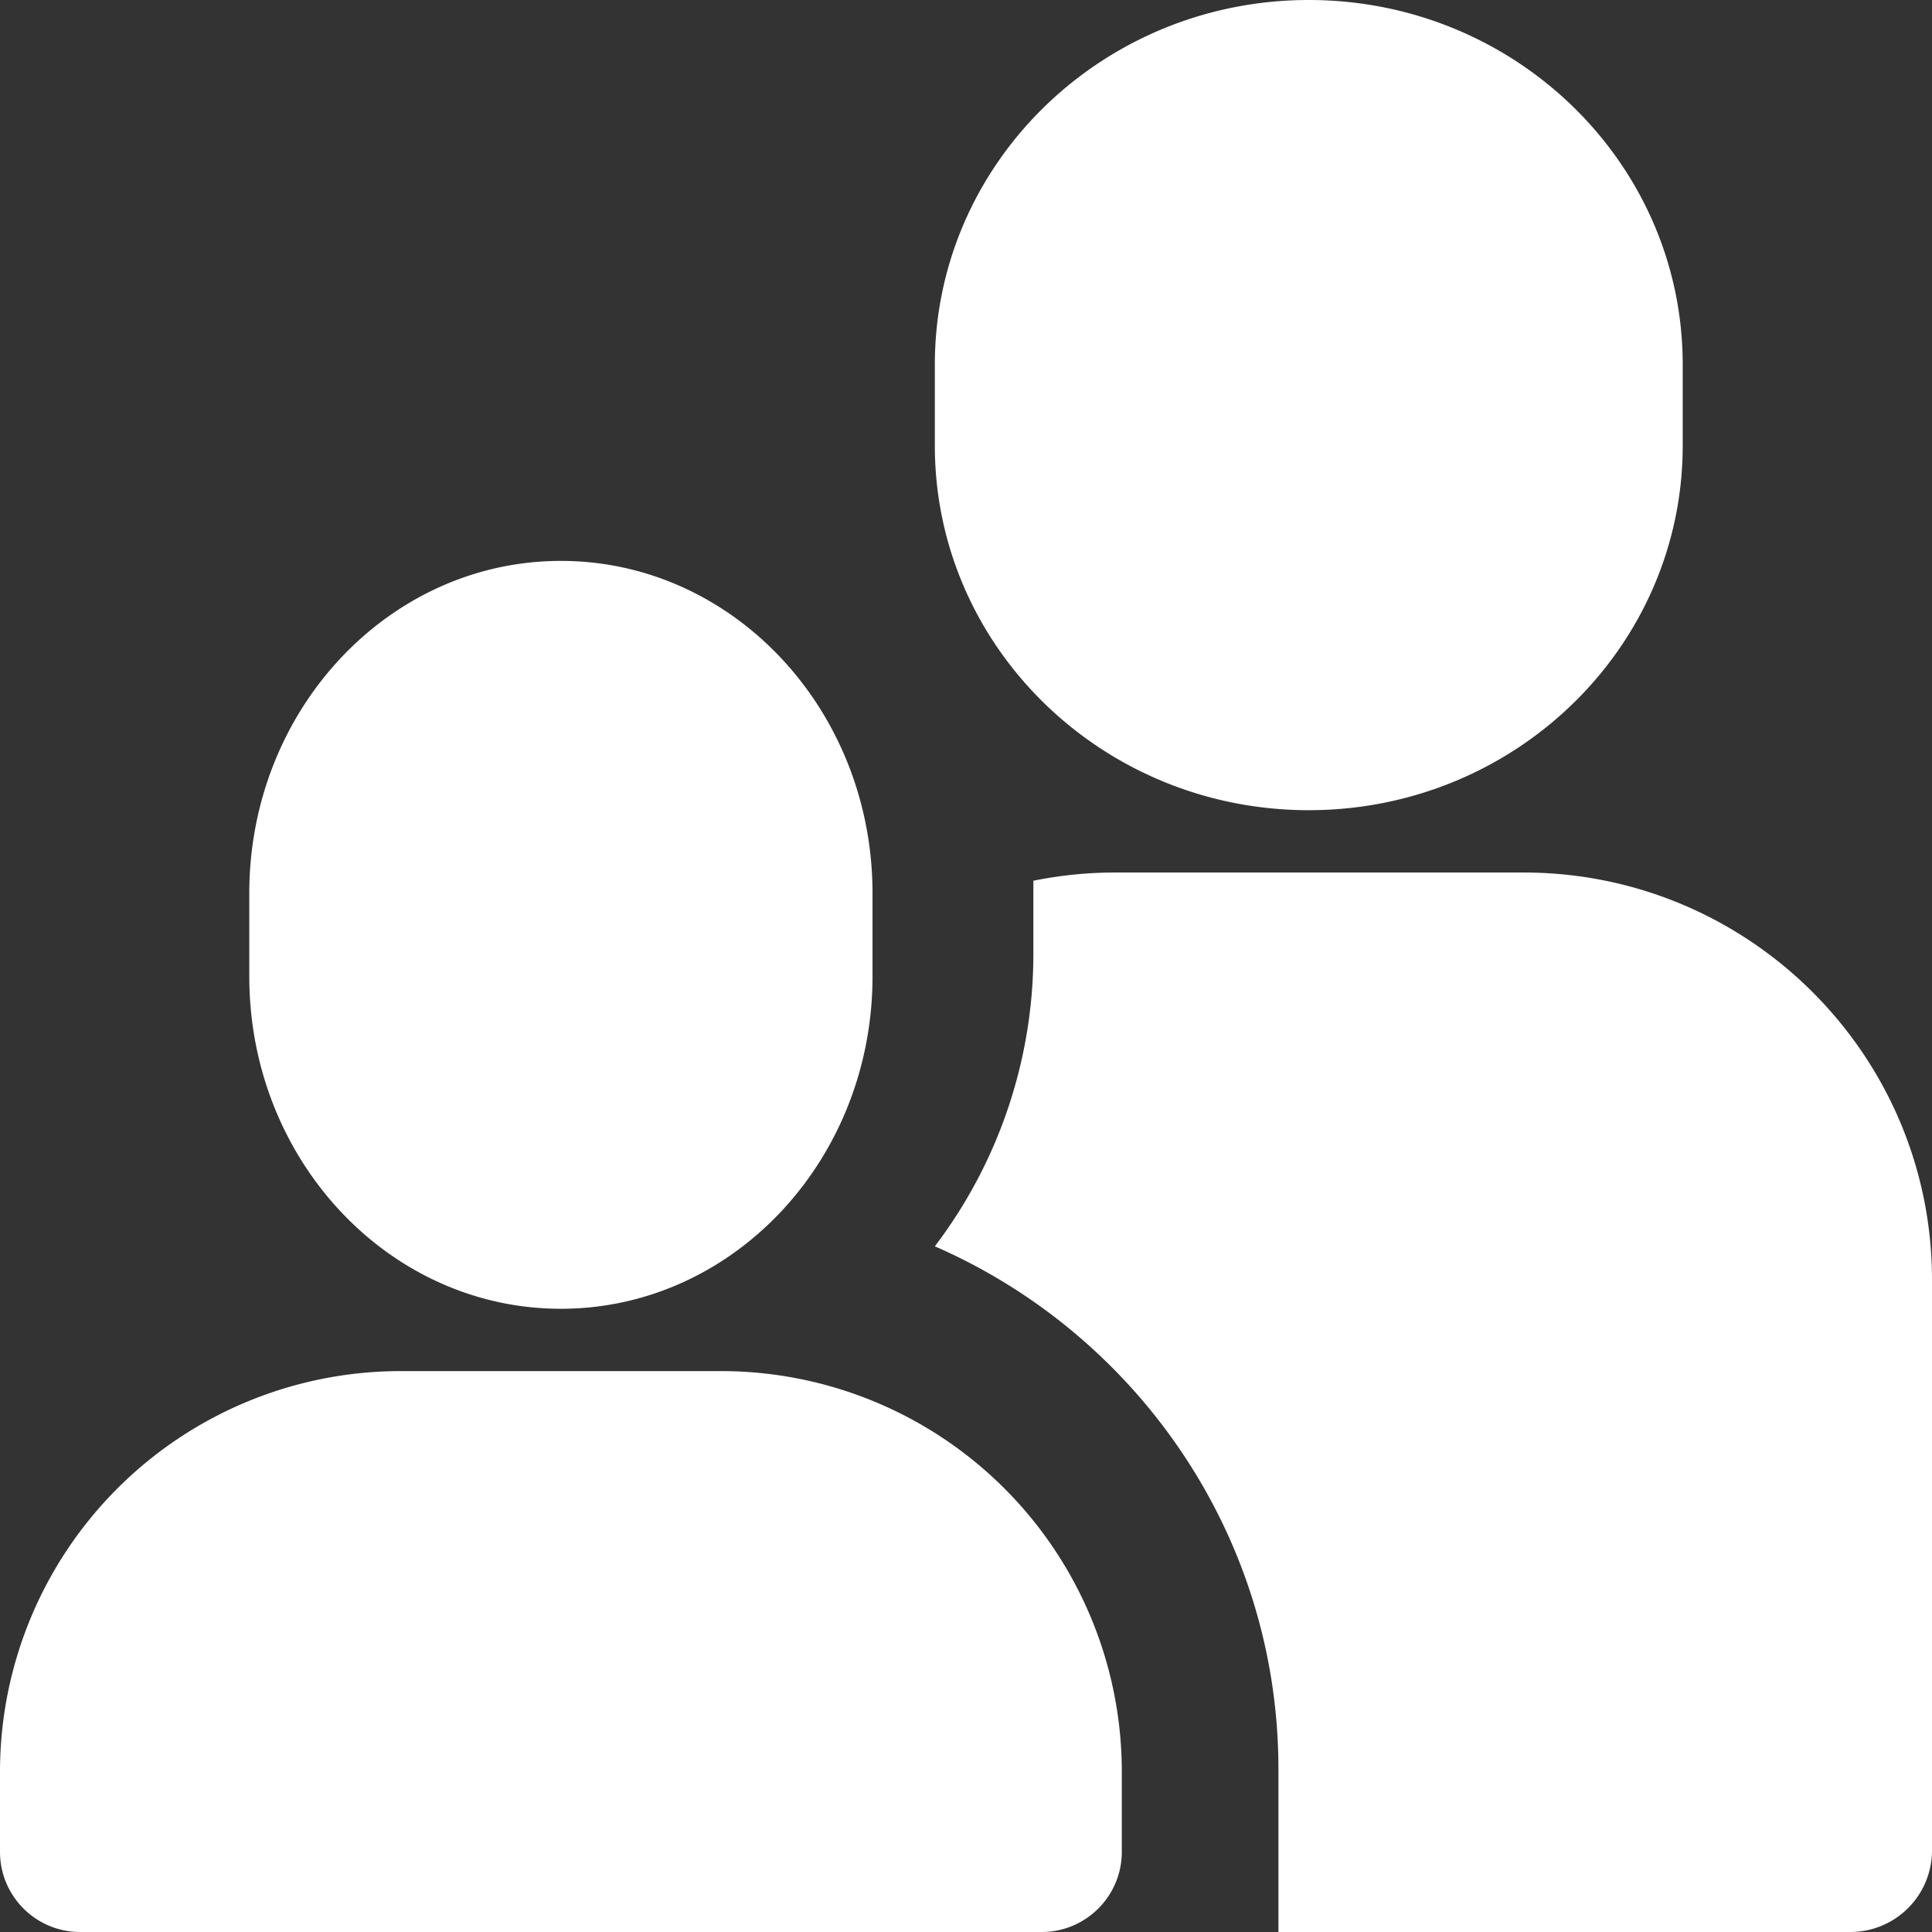
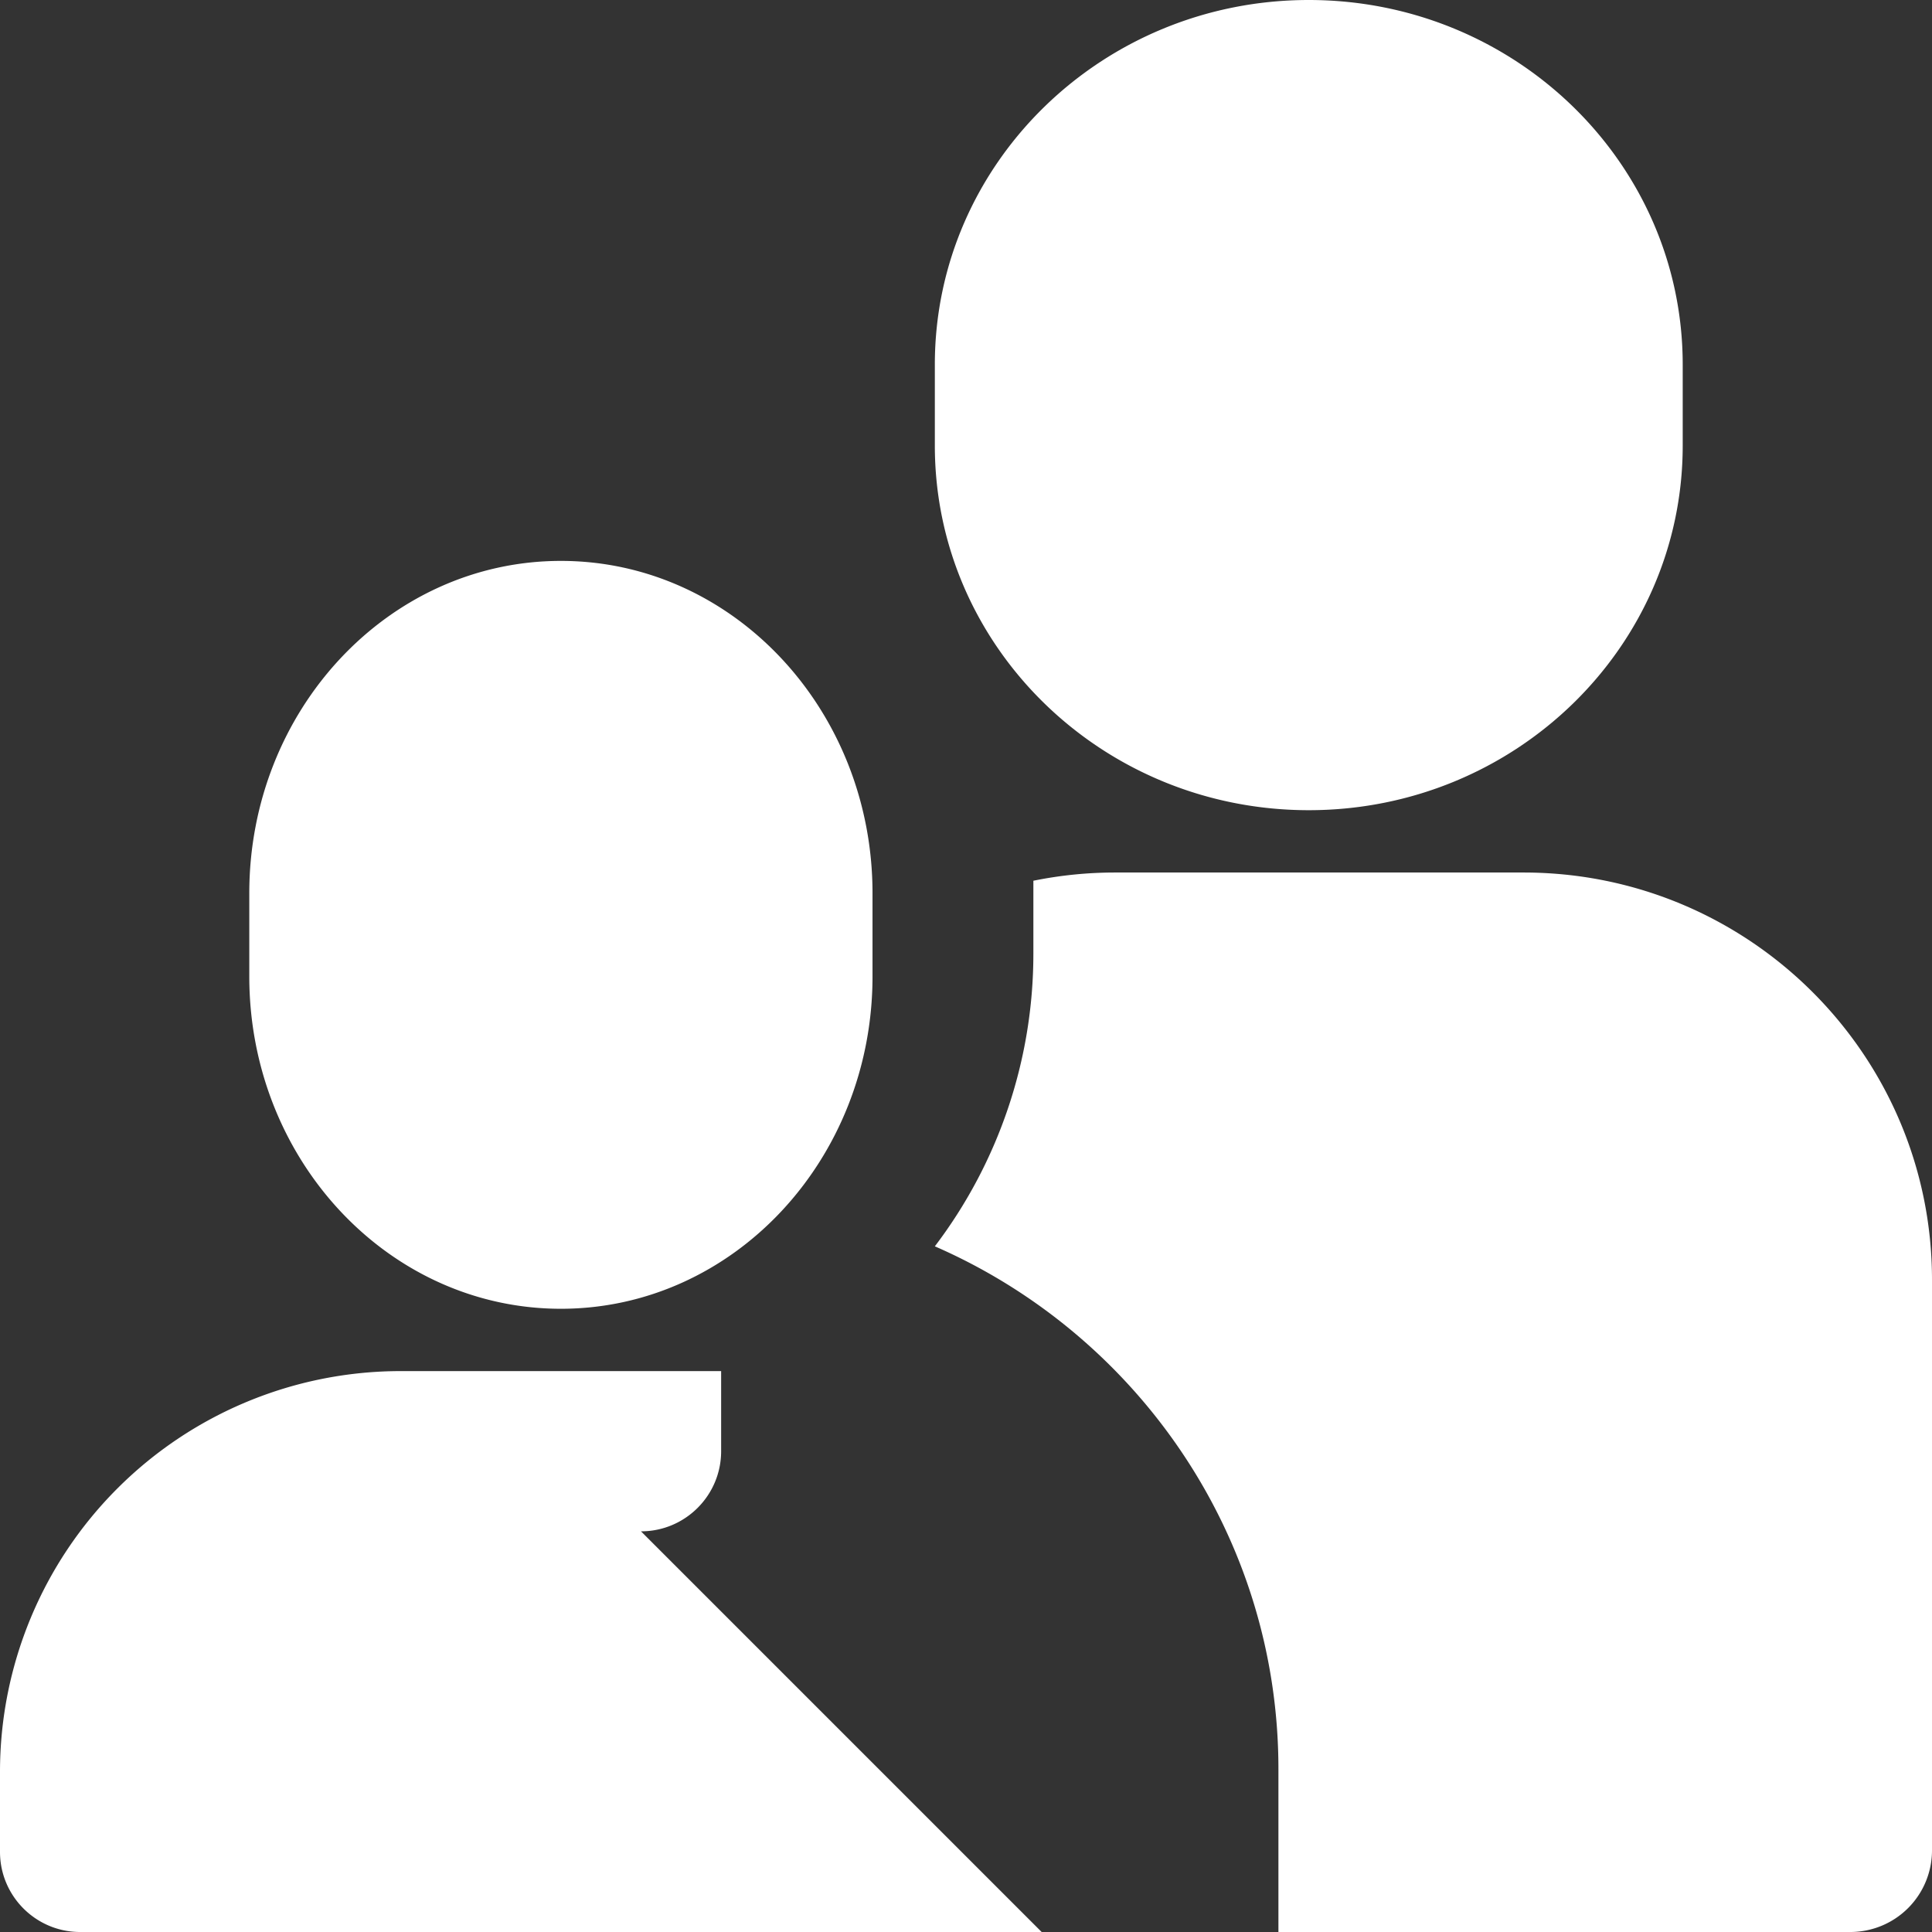
<svg xmlns="http://www.w3.org/2000/svg" width="31" height="31" viewBox="0 0 31 31">
  <rect x="0" y="0" width="31" height="31" fill="#333333" stroke="none" />
  <g fill="#FFF" fill-rule="nonzero">
-     <path d="M21 13c-3.313 0-6-2.62-6-5.85v-1.3C15 2.62 17.687 0 21 0s6 2.62 6 5.85v1.3c0 3.23-2.687 5.85-6 5.85zM9 21c-2.761 0-5-2.388-5-5.333v-1.334C4 11.388 6.239 9 9 9s5 2.388 5 5.333v1.334C14 18.612 11.761 21 9 21zM24.446 14h-6.554c-.45 0-.888.046-1.311.132v1.176A7.76 7.76 0 0 1 15 19.998c3.24 1.413 5.513 4.639 5.513 8.387V31h9.176A1.31 1.31 0 0 0 31 29.692v-9.154C31 16.928 28.065 14 24.446 14zM16.714 31H1.286C.576 31 0 30.424 0 29.714V28.43A6.43 6.43 0 0 1 6.429 22h5.142A6.43 6.43 0 0 1 18 28.429v1.285c0 .71-.576 1.286-1.286 1.286z" />
+     <path d="M21 13c-3.313 0-6-2.62-6-5.85v-1.3C15 2.62 17.687 0 21 0s6 2.62 6 5.85v1.3c0 3.23-2.687 5.85-6 5.85zM9 21c-2.761 0-5-2.388-5-5.333v-1.334C4 11.388 6.239 9 9 9s5 2.388 5 5.333v1.334C14 18.612 11.761 21 9 21zM24.446 14h-6.554c-.45 0-.888.046-1.311.132v1.176A7.76 7.76 0 0 1 15 19.998c3.24 1.413 5.513 4.639 5.513 8.387V31h9.176A1.31 1.31 0 0 0 31 29.692v-9.154C31 16.928 28.065 14 24.446 14zM16.714 31H1.286C.576 31 0 30.424 0 29.714V28.43A6.43 6.43 0 0 1 6.429 22h5.142v1.285c0 .71-.576 1.286-1.286 1.286z" />
  </g>
</svg>